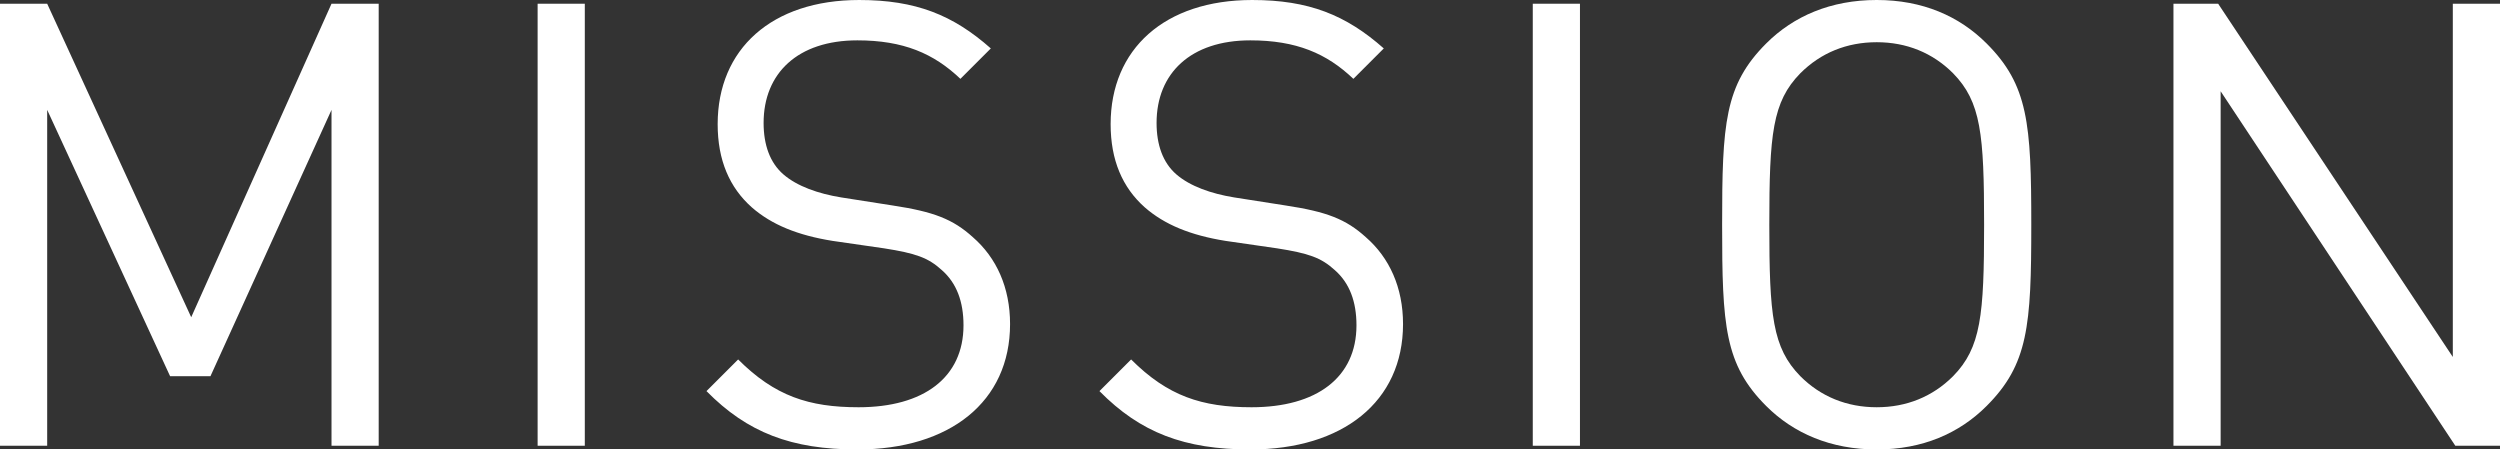
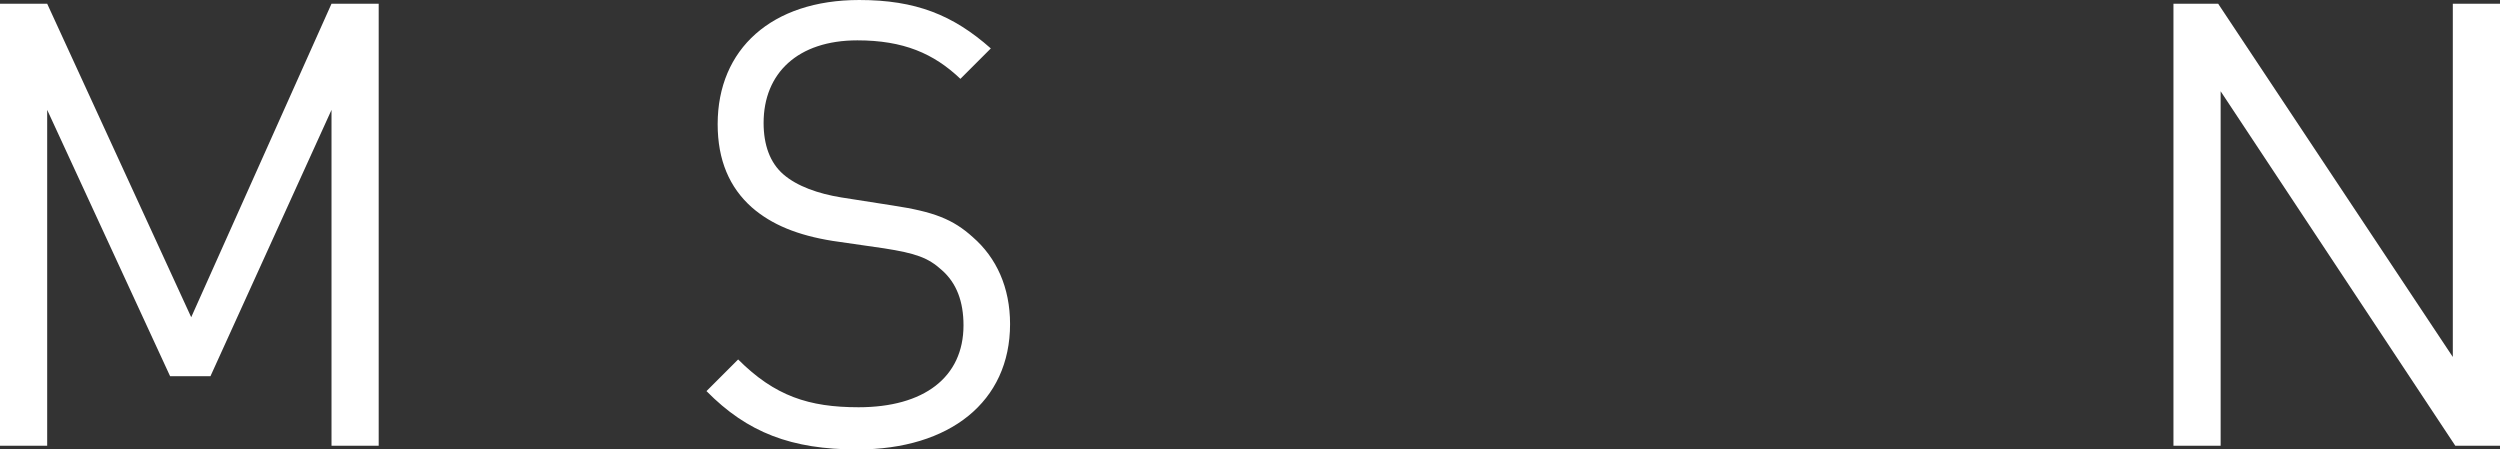
<svg xmlns="http://www.w3.org/2000/svg" id="_レイヤー_2" viewBox="0 0 201.35 36.2">
  <rect x="0" y="0" width="201.35" height="36.2" fill="#333333" stroke="none" />
  <defs>
    <style>.cls-1{fill:#fff;}</style>
  </defs>
  <g id="_レイヤー_1-2">
    <path class="cls-1" d="M26.7,35.9V8.85l-9.75,21.45h-3.25L3.8,8.85v27.05H0V.3h3.8l11.6,25.25L26.7.3h3.8v35.6h-3.8Z" />
-     <path class="cls-1" d="M43.3,35.9V.3h3.8v35.6h-3.8Z" />
    <path class="cls-1" d="M69.05,36.2c-5.3,0-8.85-1.35-12.15-4.7l2.55-2.55c2.95,2.95,5.7,3.85,9.7,3.85,5.25,0,8.45-2.4,8.45-6.6,0-1.9-.55-3.4-1.75-4.45-1.1-1-2.1-1.35-4.65-1.75l-4.15-.6c-2.8-.45-4.9-1.3-6.5-2.7-1.8-1.6-2.75-3.8-2.75-6.7,0-6.05,4.35-10,11.4-10,4.55,0,7.55,1.2,10.6,3.9l-2.45,2.45c-2.15-2.05-4.6-3.1-8.3-3.1-4.8,0-7.55,2.65-7.55,6.65,0,1.75.5,3.2,1.6,4.15,1.1.95,2.8,1.55,4.65,1.85l4.15.65c3.3.5,4.85,1.1,6.45,2.55,1.9,1.65,3,4.05,3,7,0,6.25-4.85,10.1-12.3,10.1Z" />
-     <path class="cls-1" d="M100.7,36.2c-5.3,0-8.85-1.35-12.15-4.7l2.55-2.55c2.95,2.95,5.7,3.85,9.7,3.85,5.25,0,8.45-2.4,8.45-6.6,0-1.9-.55-3.4-1.75-4.45-1.1-1-2.1-1.35-4.65-1.75l-4.15-.6c-2.8-.45-4.9-1.3-6.5-2.7-1.8-1.6-2.75-3.8-2.75-6.7,0-6.05,4.35-10,11.4-10,4.55,0,7.55,1.2,10.6,3.9l-2.45,2.45c-2.15-2.05-4.6-3.1-8.3-3.1-4.8,0-7.55,2.65-7.55,6.65,0,1.75.5,3.2,1.6,4.15,1.1.95,2.8,1.55,4.65,1.85l4.15.65c3.3.5,4.85,1.1,6.45,2.55,1.9,1.65,3,4.05,3,7,0,6.25-4.85,10.1-12.3,10.1Z" />
-     <path class="cls-1" d="M123.45,35.9V.3h3.8v35.6h-3.8Z" />
-     <path class="cls-1" d="M160,32.7c-2.2,2.2-5.15,3.5-8.85,3.5s-6.7-1.3-8.9-3.5c-3.35-3.35-3.55-6.45-3.55-14.6s.2-11.25,3.55-14.6c2.2-2.2,5.2-3.5,8.9-3.5s6.65,1.3,8.85,3.5c3.35,3.35,3.6,6.45,3.6,14.6s-.25,11.25-3.6,14.6ZM157.3,5.9c-1.65-1.65-3.75-2.5-6.15-2.5s-4.5.85-6.15,2.5c-2.25,2.3-2.5,4.9-2.5,12.2s.25,9.9,2.5,12.2c1.65,1.65,3.75,2.5,6.15,2.5s4.5-.85,6.15-2.5c2.25-2.3,2.5-4.9,2.5-12.2s-.25-9.9-2.5-12.2Z" />
    <path class="cls-1" d="M197.75,35.9l-18.9-28.55v28.55h-3.8V.3h3.6l18.9,28.45V.3h3.8v35.6h-3.6Z" />
  </g>
</svg>